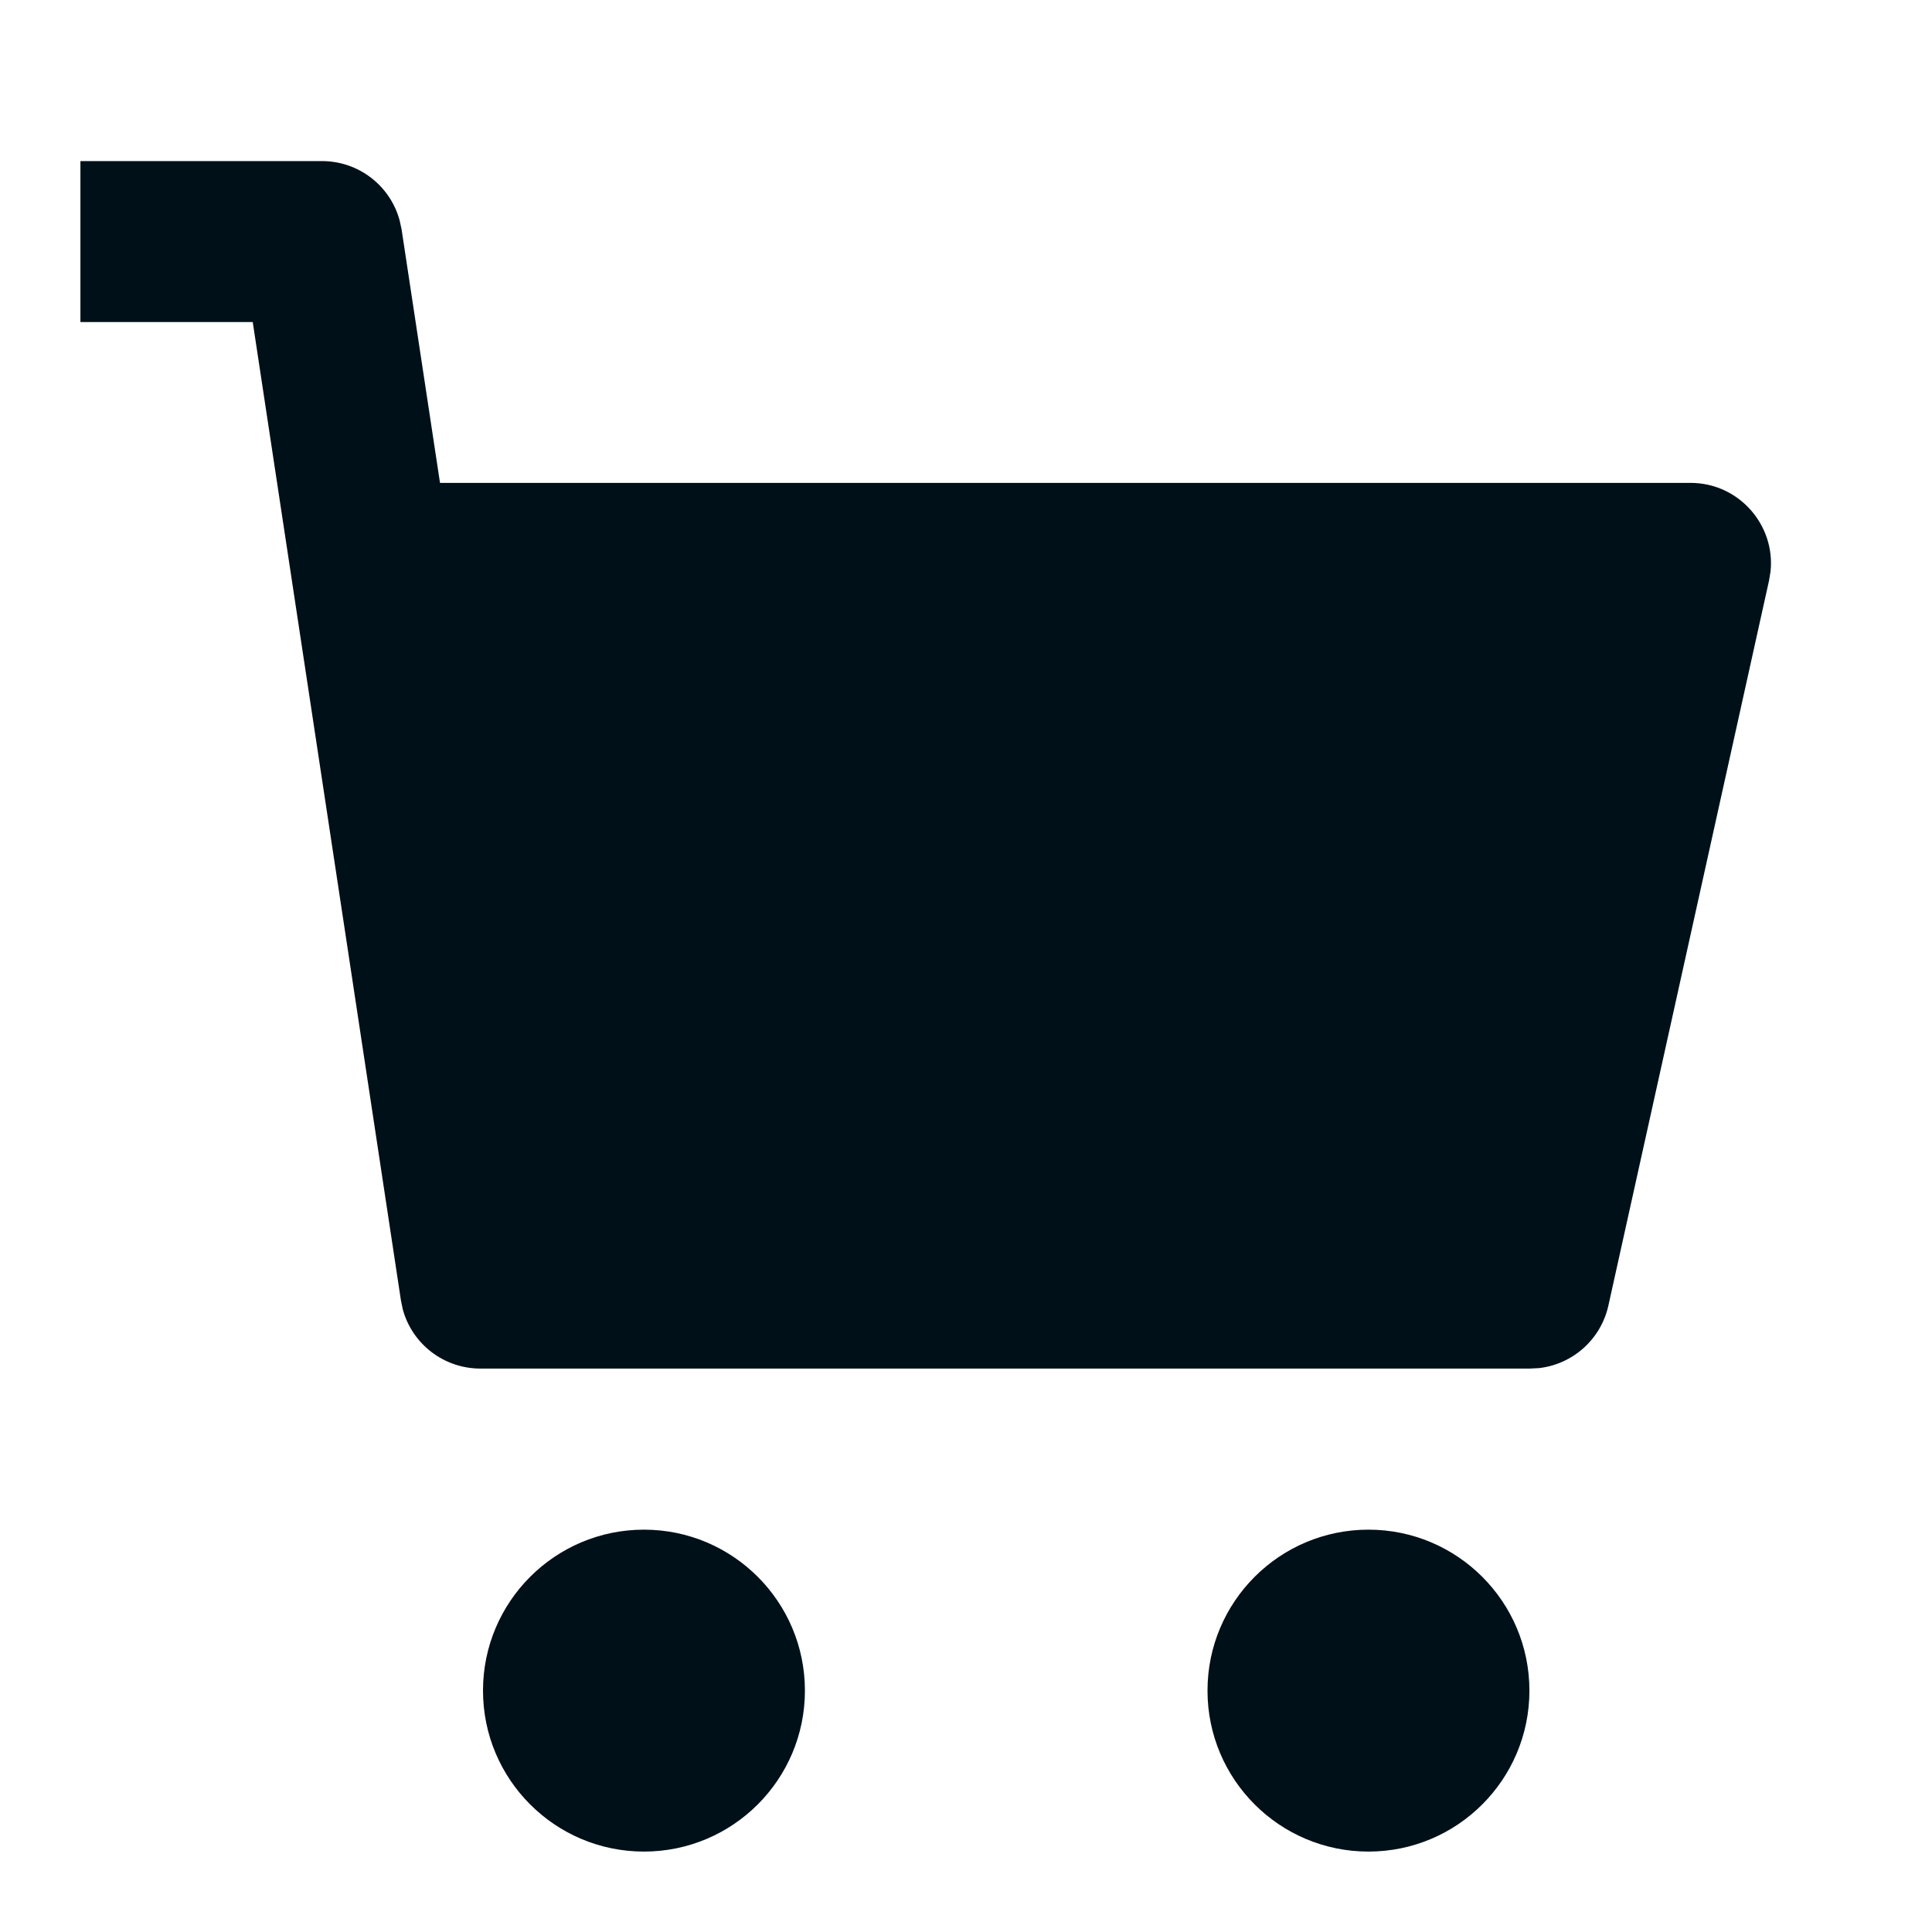
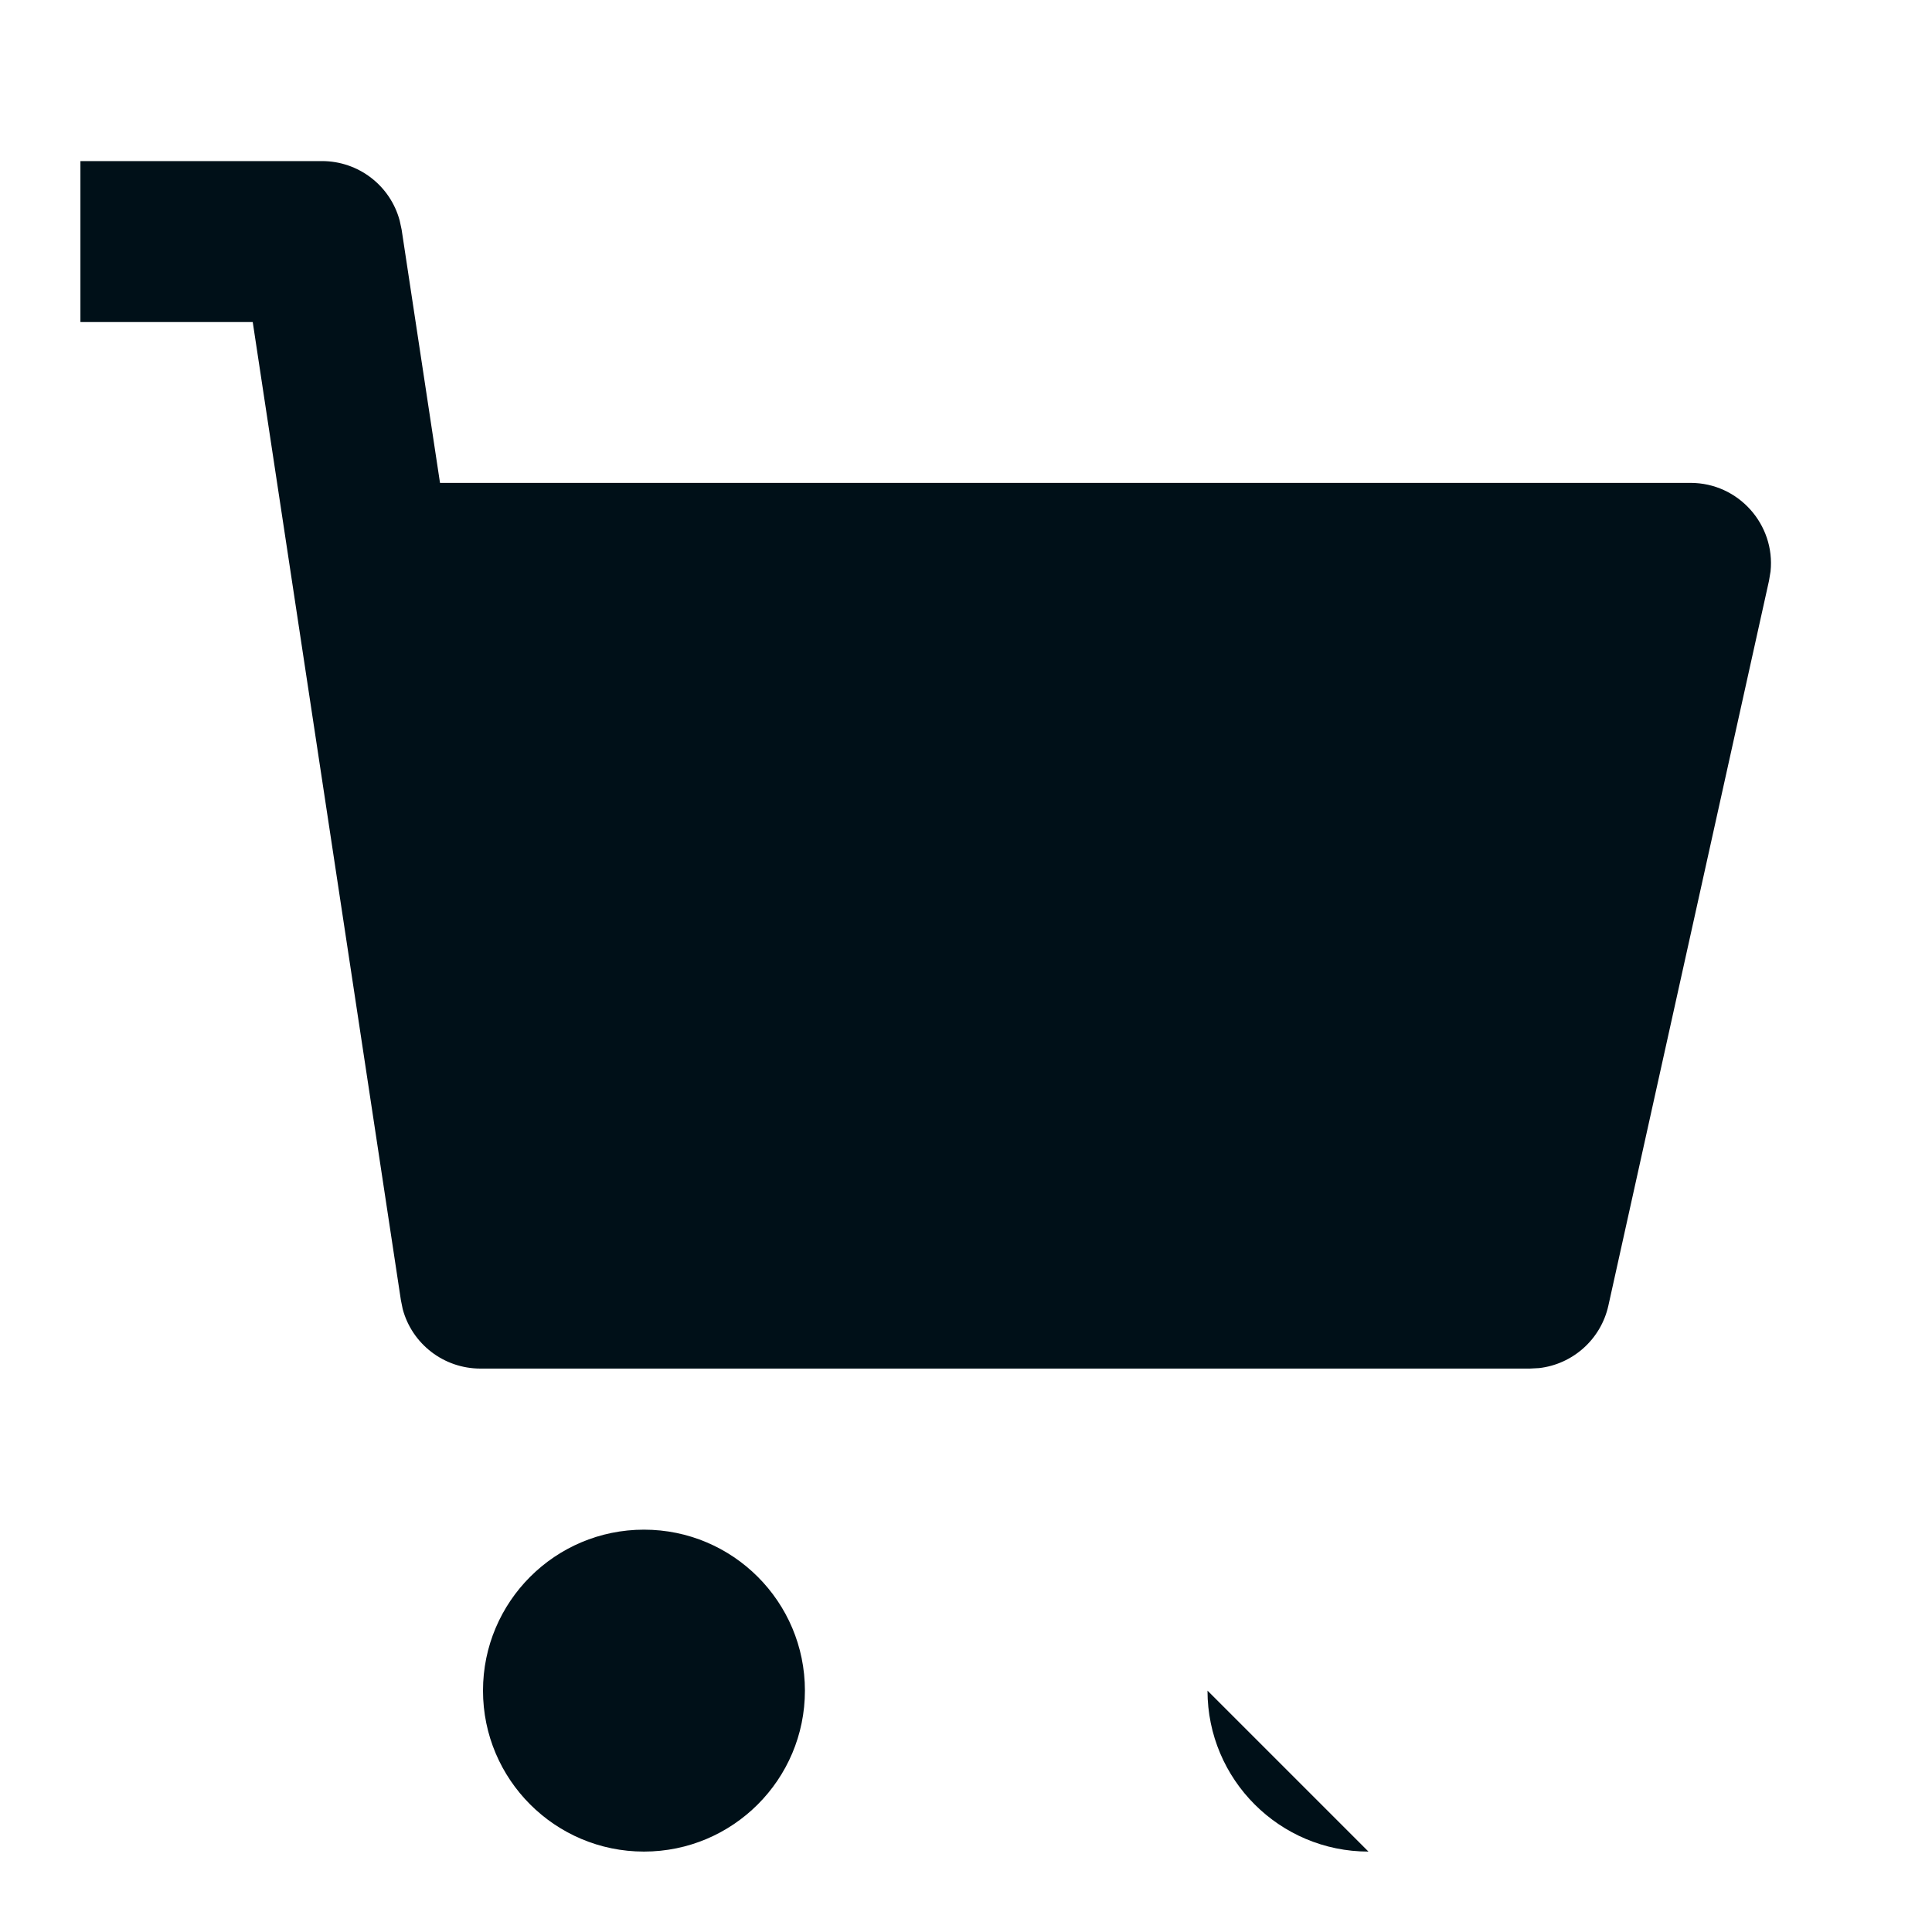
<svg xmlns="http://www.w3.org/2000/svg" fill="none" height="16" viewBox="0 0 16 16" width="16">
-   <path d="m3.31 1.827c-.077-.288-.339-.493-.644-.493h-2v1.333h1.427l1.227 8.1.015.074c.077.288.339.493.644.493h8.69l.077-.004c.279-.032.512-.238.574-.518l1.33-6.002.013-.078c.04-.386-.264-.733-.663-.733l-10.356 0-.318-2.098zm2.023 13.507c-.736 0-1.333-.597-1.333-1.333s.597-1.333 1.333-1.333 1.333.597 1.333 1.333-.597 1.333-1.333 1.333zm6 0c-.736 0-1.333-.597-1.333-1.333s.597-1.333 1.333-1.333 1.333.597 1.333 1.333-.597 1.333-1.333 1.333z" fill="#001018" />
+   <path d="m3.31 1.827c-.077-.288-.339-.493-.644-.493h-2v1.333h1.427l1.227 8.1.015.074c.077.288.339.493.644.493h8.69l.077-.004c.279-.032.512-.238.574-.518l1.33-6.002.013-.078c.04-.386-.264-.733-.663-.733l-10.356 0-.318-2.098zm2.023 13.507c-.736 0-1.333-.597-1.333-1.333s.597-1.333 1.333-1.333 1.333.597 1.333 1.333-.597 1.333-1.333 1.333zm6 0c-.736 0-1.333-.597-1.333-1.333z" fill="#001018" />
</svg>